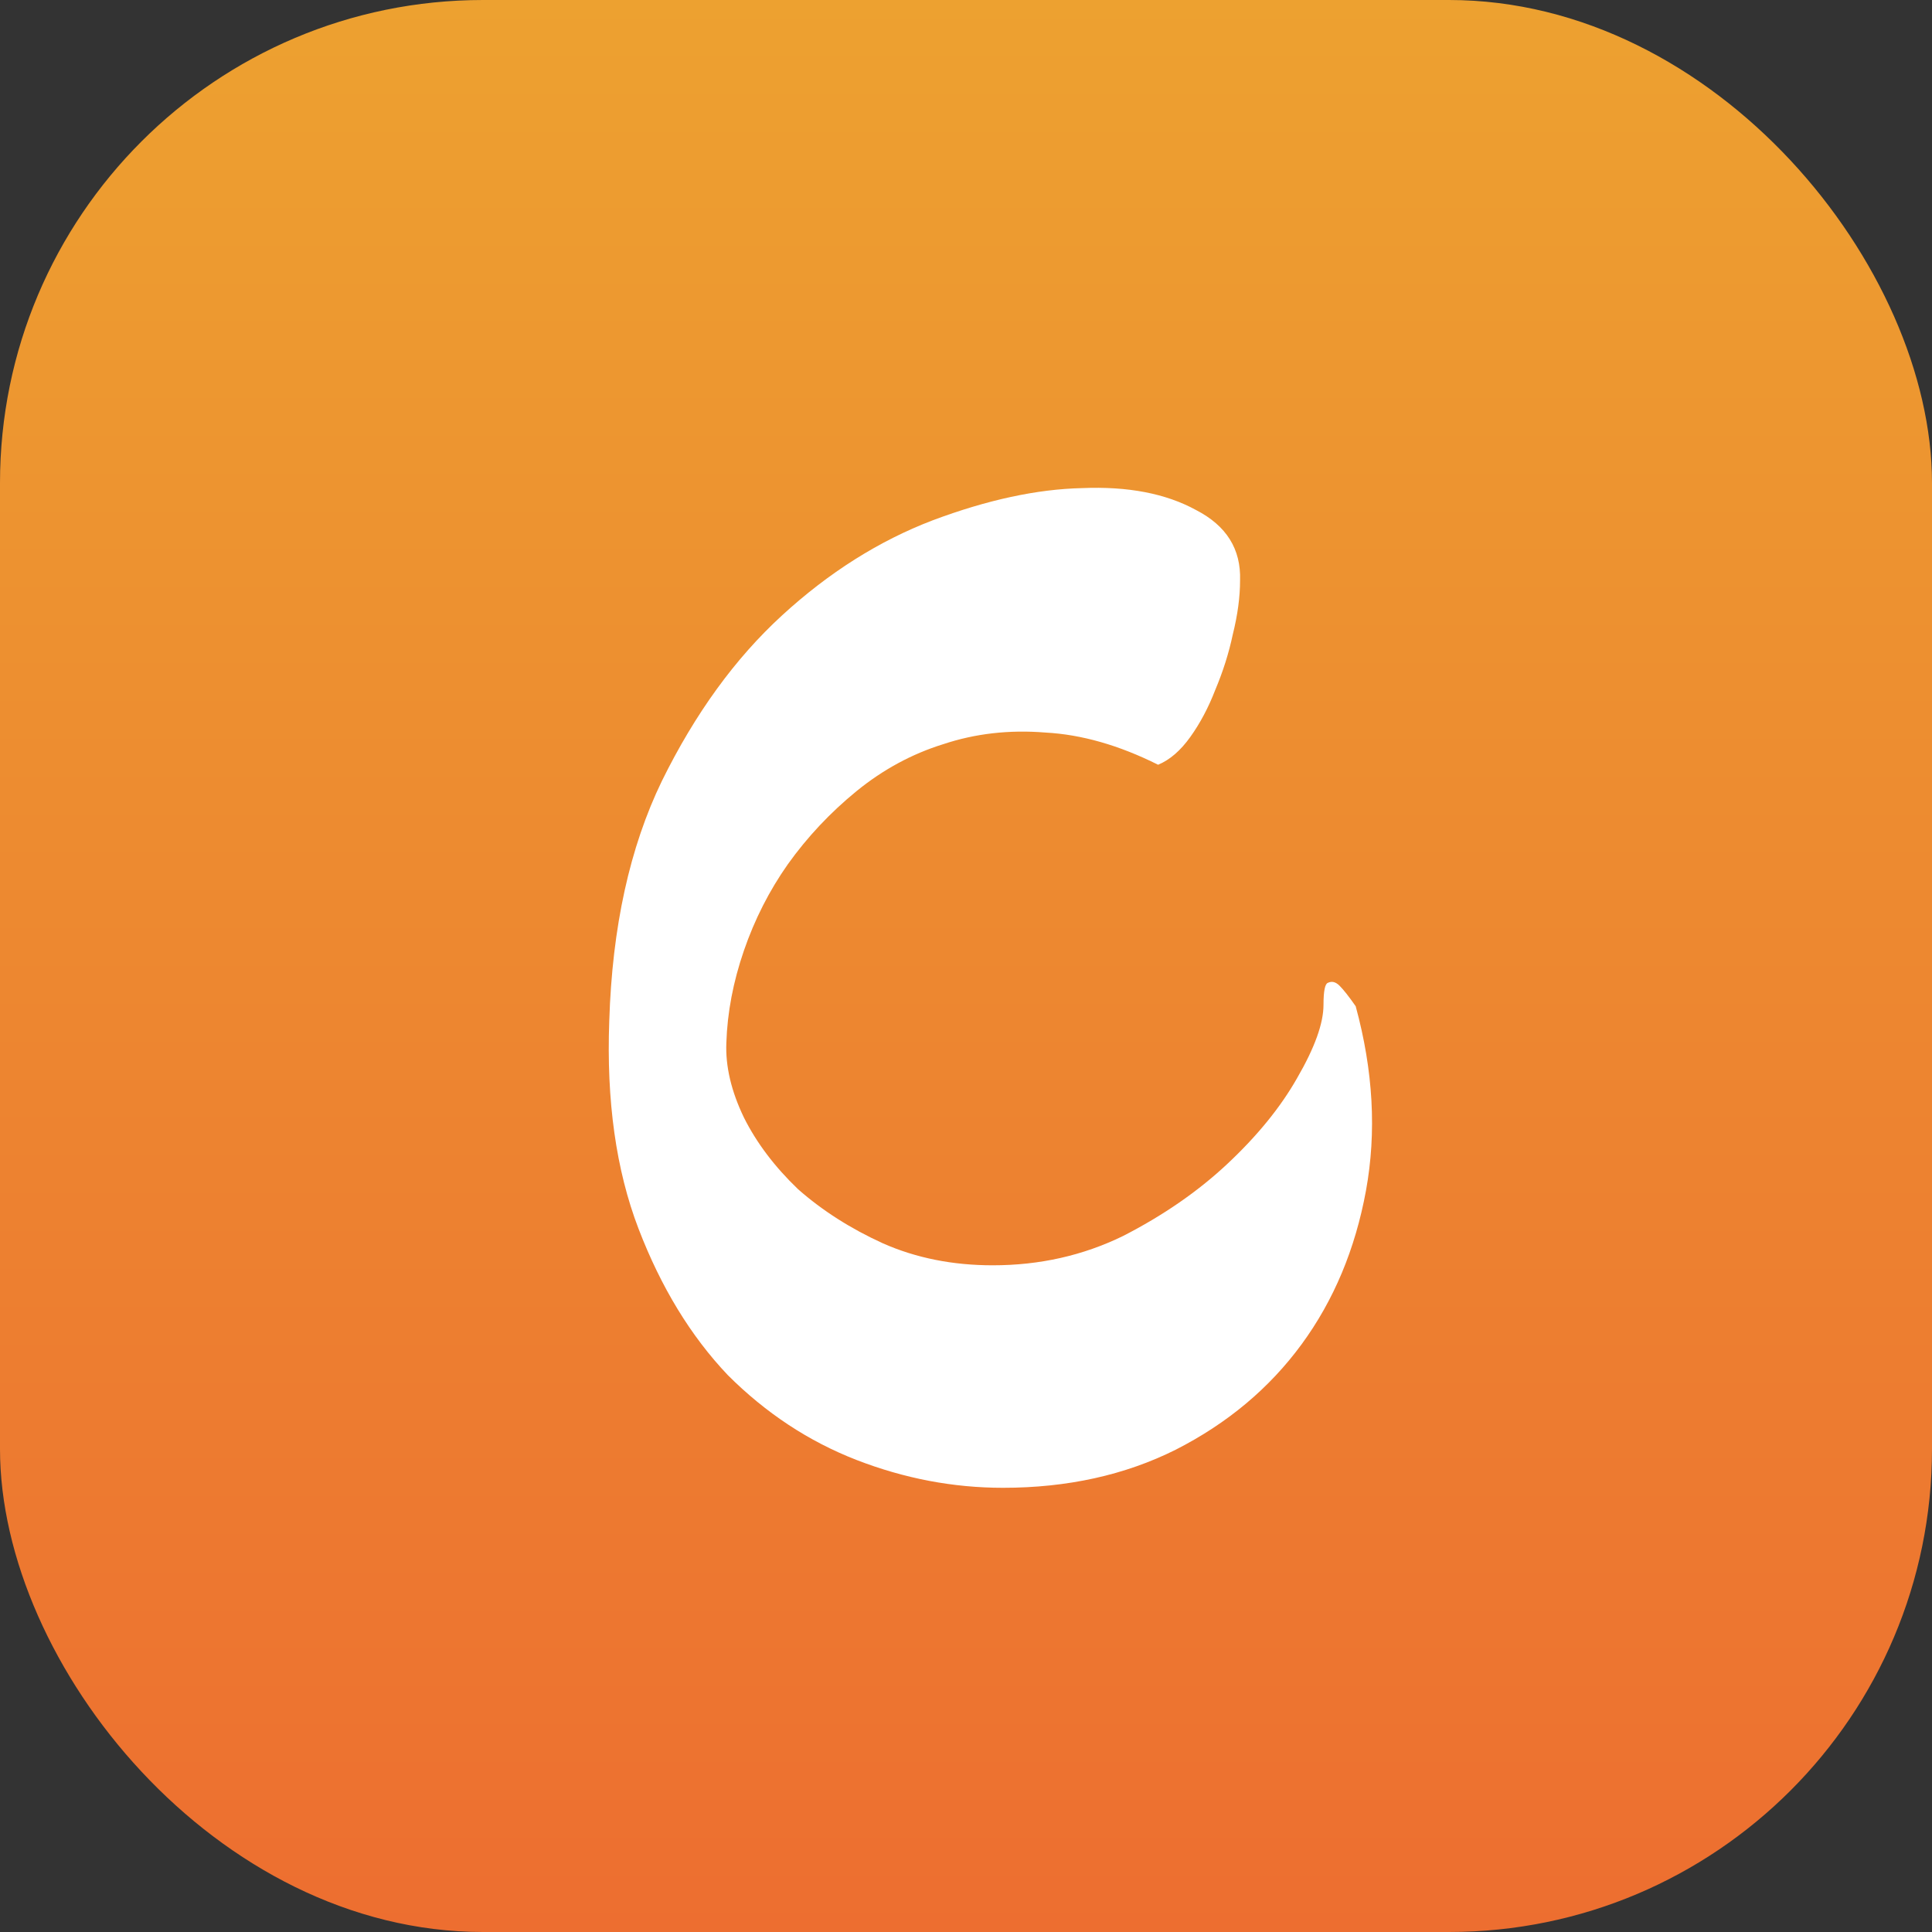
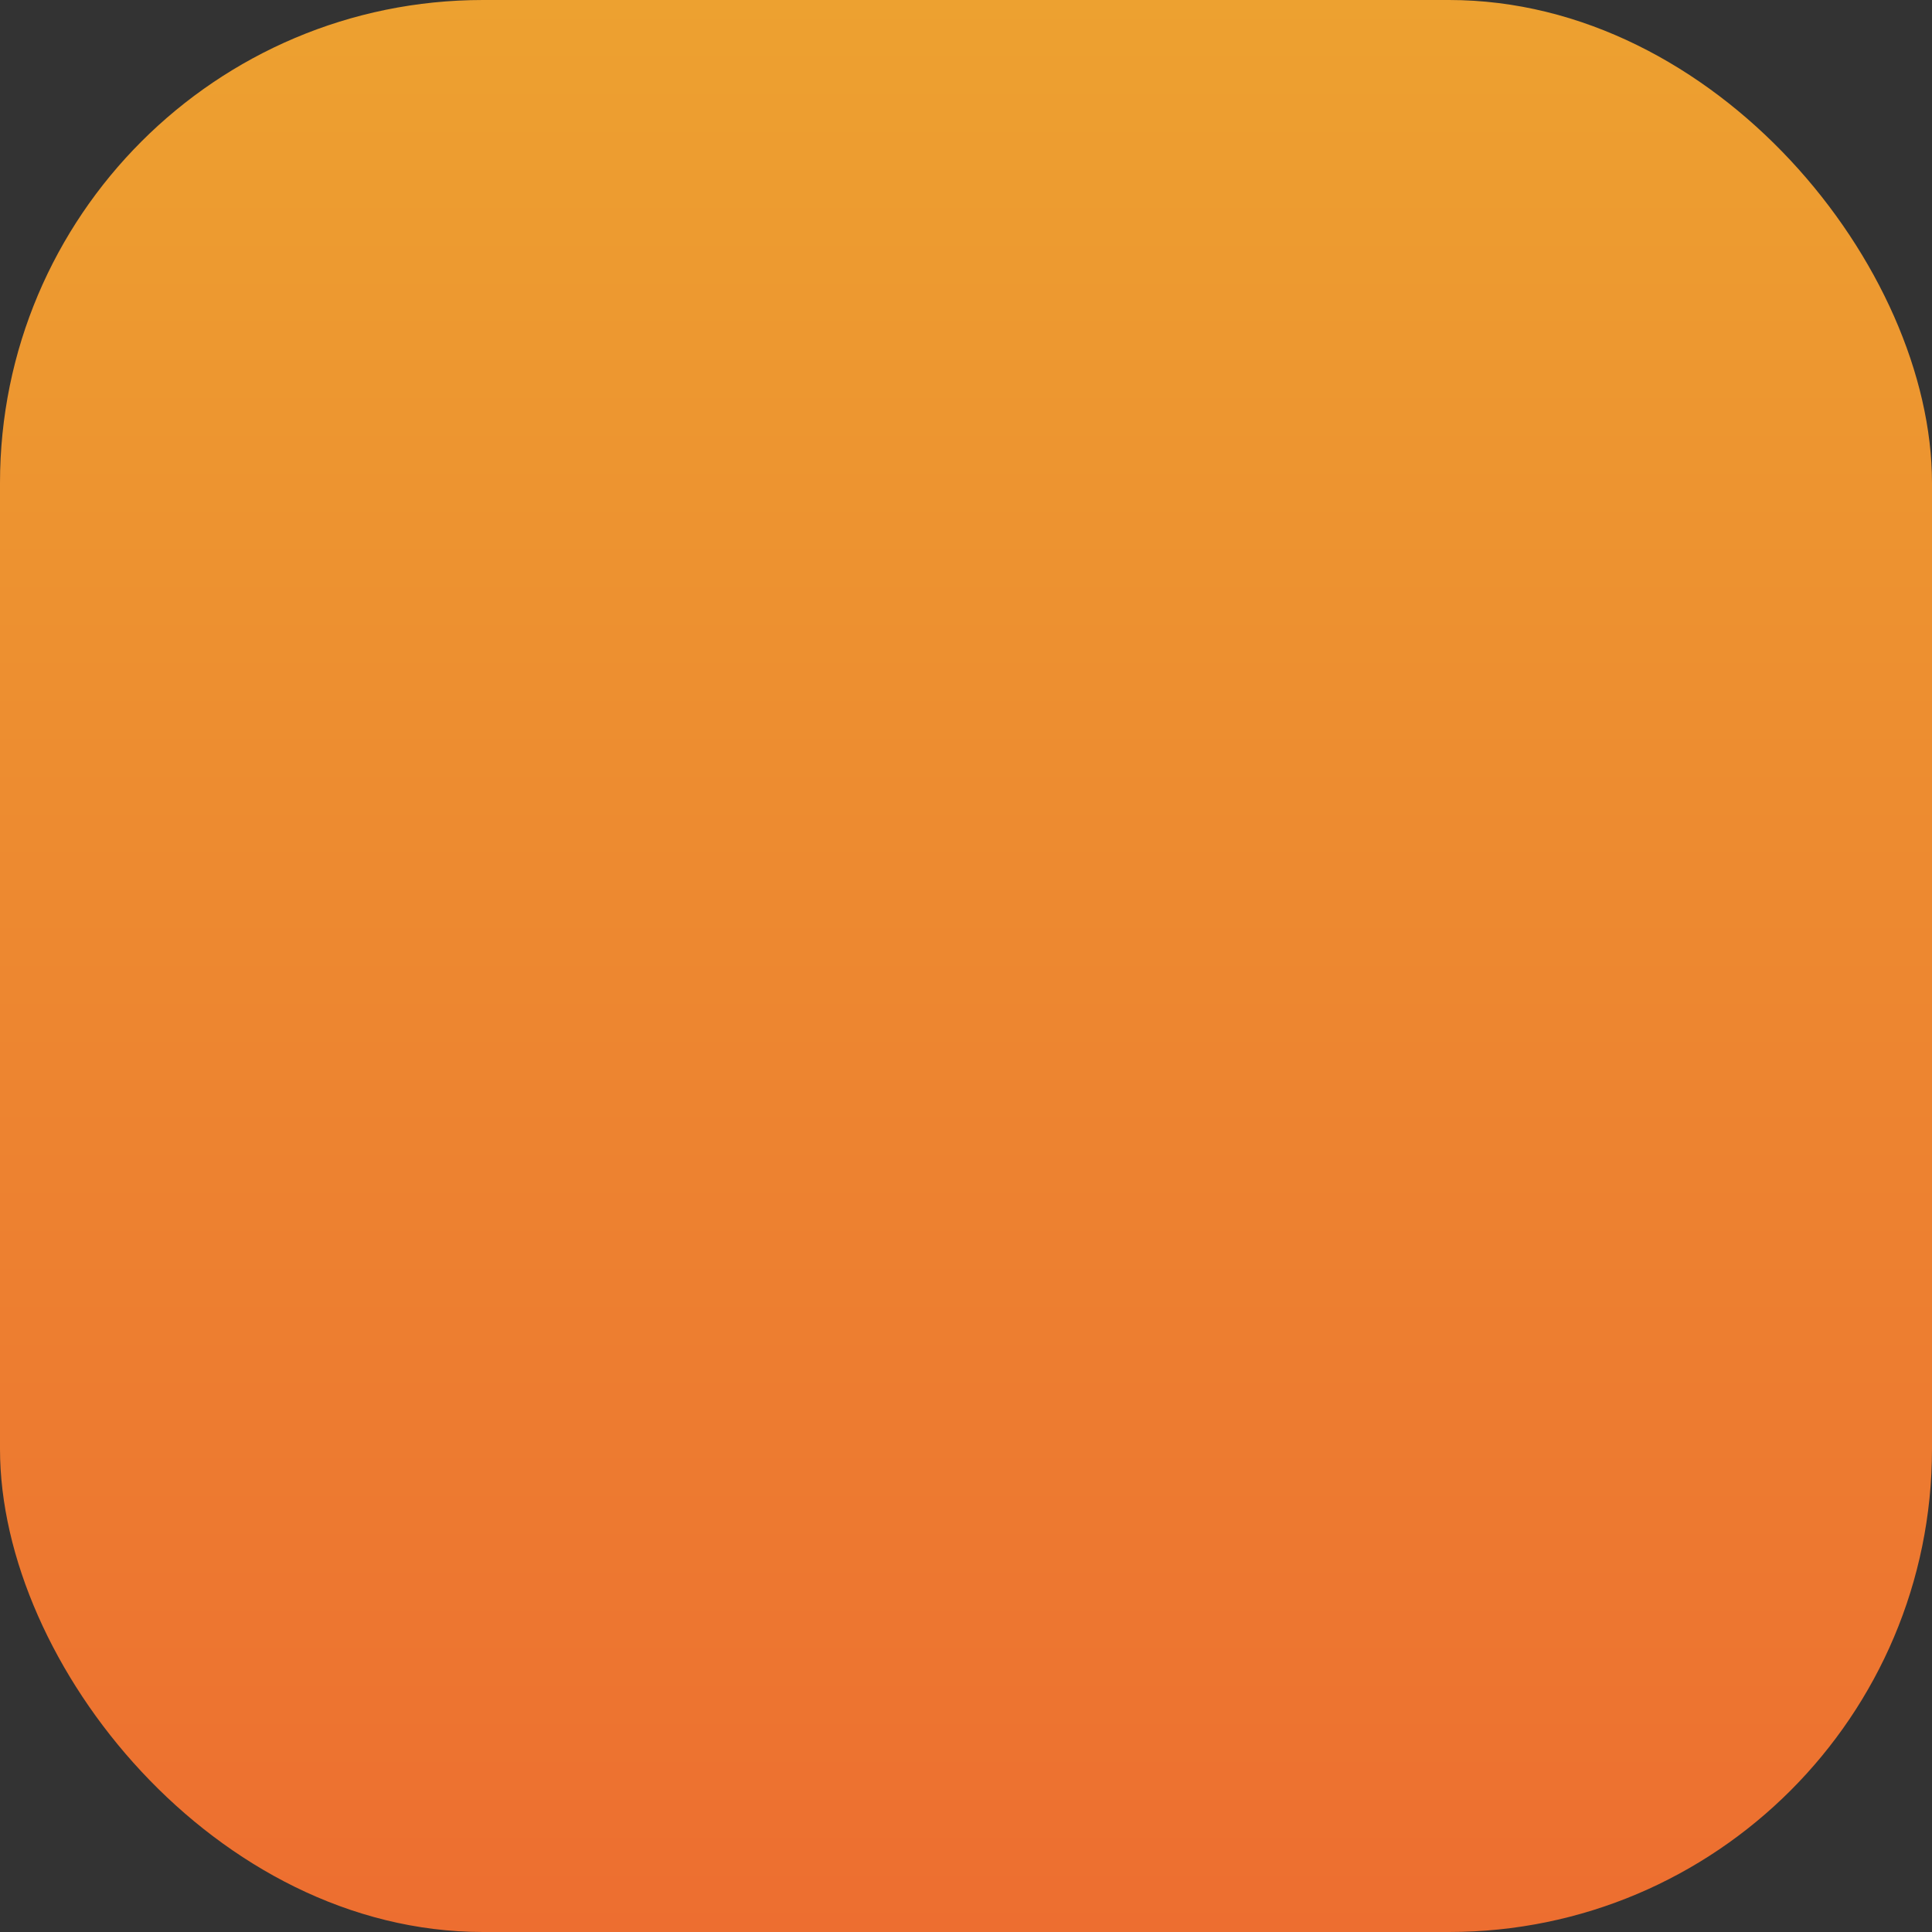
<svg xmlns="http://www.w3.org/2000/svg" width="48" height="48" viewBox="0 0 48 48" fill="none">
  <rect x="0" y="0" width="48" height="48" fill="#333333" stroke="none" />
  <g id="netflix logo">
    <rect width="48" height="48" rx="12" fill="url(#paint0_linear_139_948)" />
-     <path id="c" d="M33.682 25C34.118 26.6 34.203 28.127 33.937 29.582C33.67 31.036 33.137 32.309 32.337 33.4C31.537 34.491 30.494 35.364 29.209 36.018C27.949 36.648 26.518 36.964 24.919 36.964C23.682 36.964 22.47 36.733 21.282 36.273C20.094 35.812 19.028 35.109 18.082 34.164C17.161 33.194 16.422 31.982 15.864 30.527C15.306 29.073 15.064 27.352 15.137 25.364C15.209 23.036 15.646 21.049 16.446 19.4C17.27 17.727 18.264 16.358 19.428 15.291C20.591 14.224 21.84 13.436 23.173 12.927C24.531 12.418 25.767 12.152 26.882 12.127C28.022 12.079 28.967 12.261 29.718 12.673C30.47 13.061 30.834 13.642 30.809 14.418C30.809 14.83 30.749 15.279 30.628 15.764C30.531 16.224 30.385 16.685 30.191 17.145C30.022 17.582 29.816 17.97 29.573 18.309C29.331 18.648 29.064 18.879 28.773 19C27.803 18.515 26.87 18.248 25.973 18.2C25.076 18.127 24.228 18.224 23.428 18.491C22.652 18.733 21.937 19.121 21.282 19.654C20.628 20.188 20.058 20.794 19.573 21.473C19.113 22.127 18.749 22.842 18.482 23.618C18.215 24.394 18.07 25.158 18.046 25.909C18.022 26.491 18.167 27.109 18.482 27.764C18.797 28.394 19.246 28.988 19.828 29.546C20.434 30.079 21.137 30.527 21.937 30.891C22.761 31.255 23.67 31.436 24.664 31.436C25.828 31.436 26.906 31.194 27.9 30.709C28.894 30.2 29.755 29.606 30.482 28.927C31.234 28.224 31.816 27.509 32.228 26.782C32.664 26.03 32.882 25.424 32.882 24.964C32.882 24.624 32.919 24.442 32.991 24.418C33.088 24.37 33.185 24.394 33.282 24.491C33.379 24.588 33.513 24.758 33.682 25Z" fill="white" />
  </g>
  <defs>
    <linearGradient id="paint0_linear_139_948" x1="24" y1="0" x2="24" y2="48" gradientUnits="userSpaceOnUse">
      <stop stop-color="#EDA130" />
      <stop offset="1" stop-color="#ED6E30" />
    </linearGradient>
  </defs>
</svg>